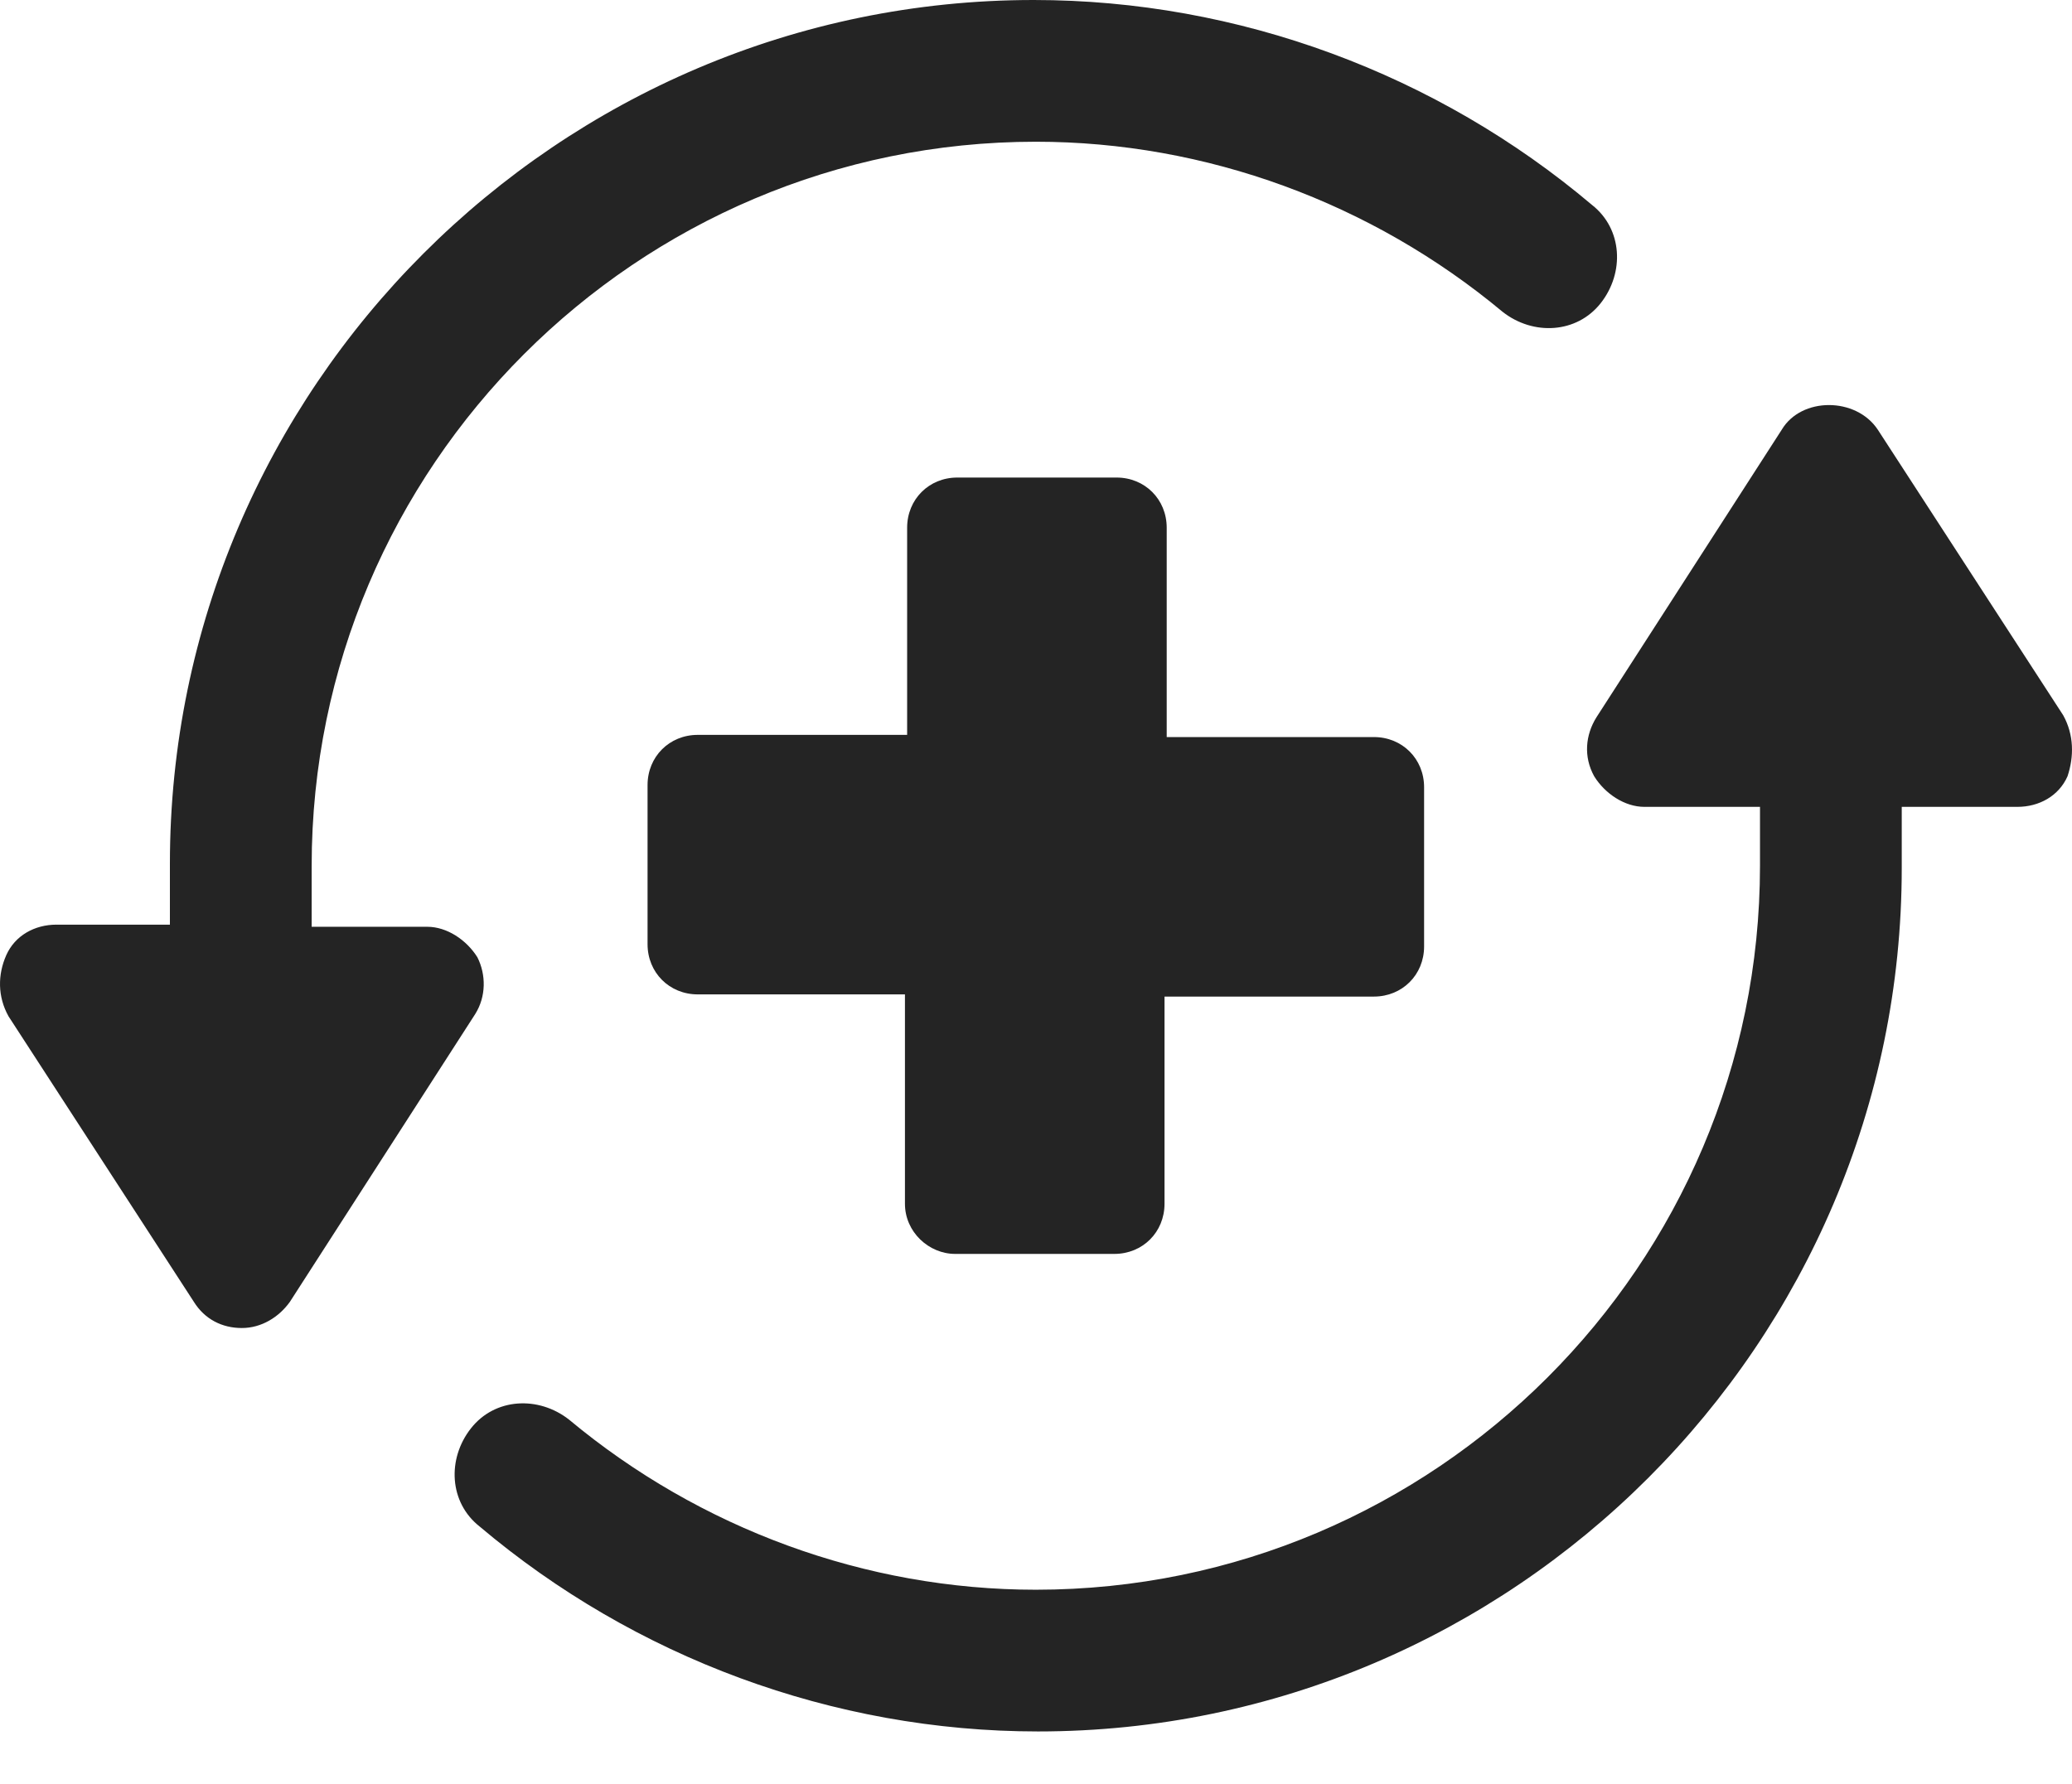
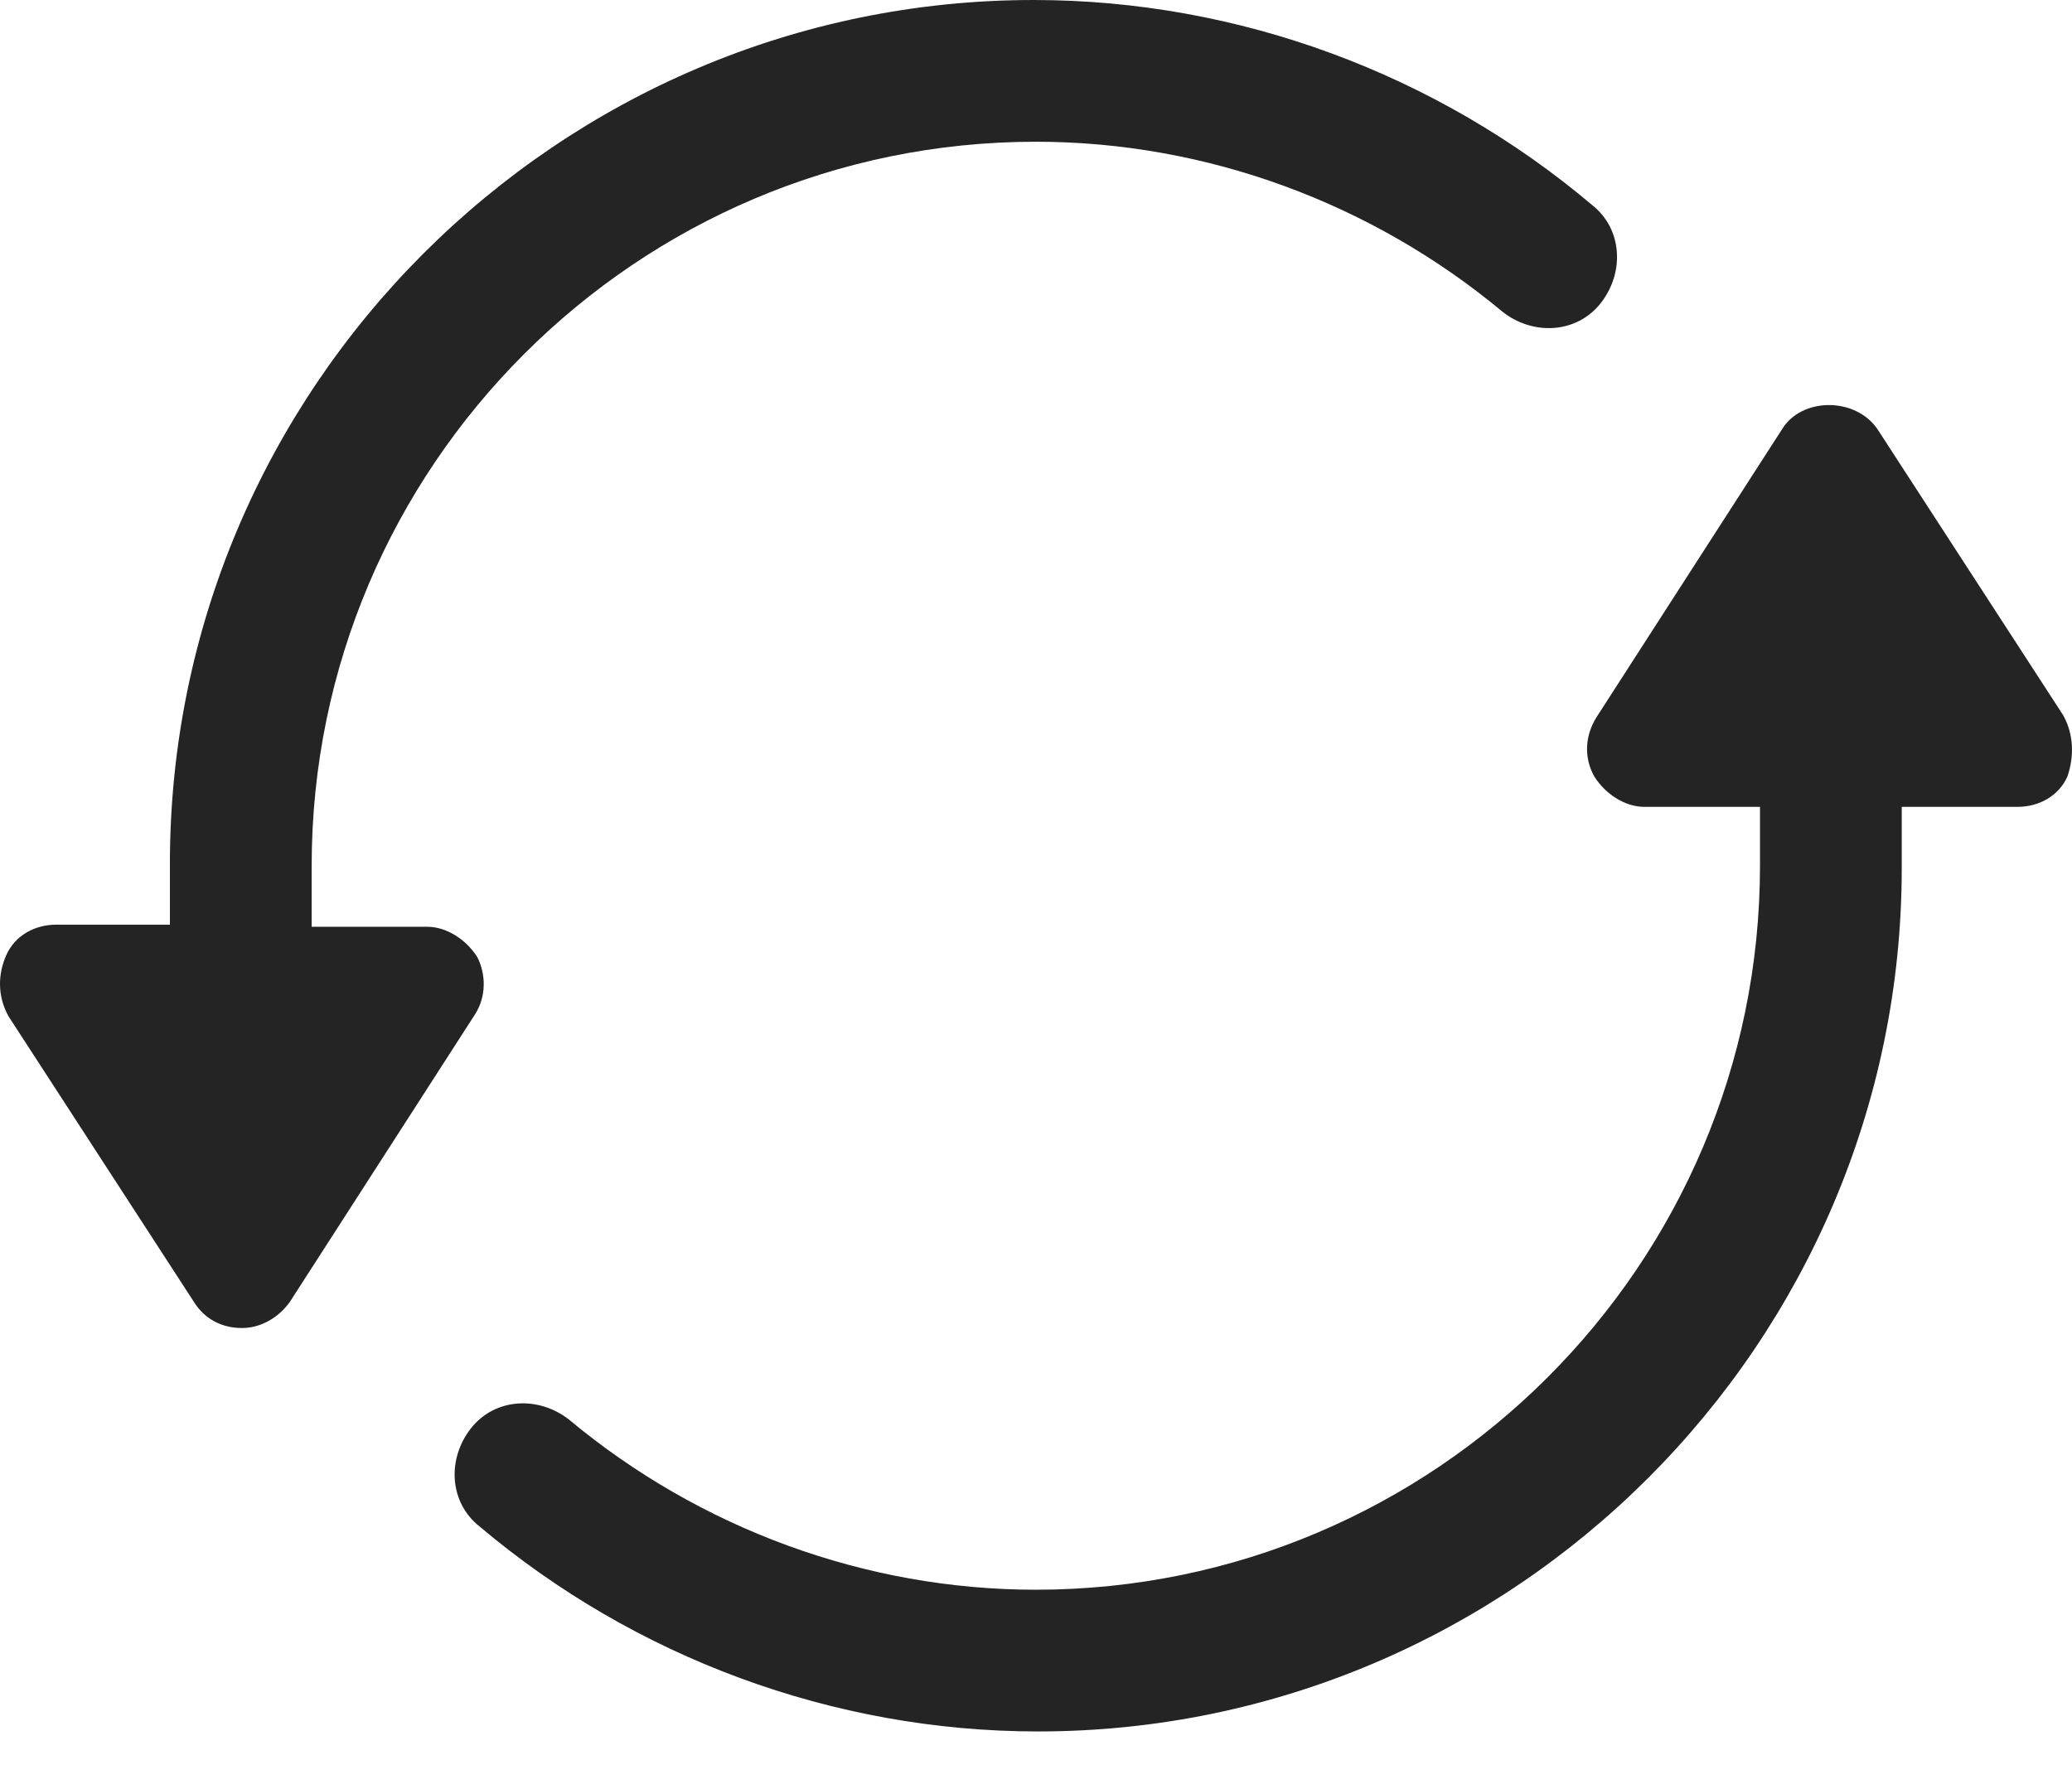
<svg xmlns="http://www.w3.org/2000/svg" width="36" height="31" viewBox="0 0 36 31" fill="none">
  <path d="M35.847 12.43L32.625 7.466C32.246 6.897 31.299 6.897 30.958 7.466L27.736 12.468C27.547 12.772 27.509 13.15 27.699 13.492C27.888 13.795 28.229 14.022 28.57 14.022H30.579L30.579 15.045C30.579 21.98 24.932 27.627 17.997 27.627C15.041 27.627 12.161 26.566 9.887 24.671C9.356 24.254 8.598 24.292 8.182 24.823C7.765 25.353 7.803 26.111 8.333 26.528C11.024 28.802 14.472 30.09 18.035 30.09C26.297 30.09 33.042 23.345 33.042 15.083V14.022H35.051C35.43 14.022 35.771 13.832 35.922 13.491C36.036 13.15 36.036 12.771 35.847 12.43L35.847 12.43Z" fill="#242424" />
  <path d="M8.295 16.637C8.106 16.334 7.765 16.106 7.424 16.106H5.415L5.415 15.045C5.415 8.11 11.062 2.463 17.997 2.463C20.953 2.463 23.833 3.524 26.107 5.419C26.637 5.836 27.395 5.798 27.812 5.268C28.229 4.737 28.191 3.979 27.661 3.562C24.97 1.288 21.521 0 17.959 0C9.697 0 2.952 6.746 2.952 15.007V16.069H0.981C0.602 16.069 0.261 16.258 0.109 16.599C-0.042 16.94 -0.042 17.319 0.147 17.66L3.369 22.625C3.558 22.928 3.861 23.079 4.202 23.079C4.543 23.079 4.846 22.89 5.036 22.625L8.257 17.622C8.447 17.319 8.447 16.94 8.295 16.637L8.295 16.637Z" fill="#242424" />
-   <path d="M16.595 21.791H19.361C19.854 21.791 20.233 21.412 20.233 20.919V17.319H23.871C24.364 17.319 24.743 16.94 24.743 16.448V13.681C24.743 13.188 24.364 12.809 23.871 12.809L20.271 12.809V9.171C20.271 8.678 19.892 8.299 19.399 8.299H16.633C16.14 8.299 15.761 8.678 15.761 9.171L15.761 12.771H12.123C11.63 12.771 11.251 13.15 11.251 13.643V16.409C11.251 16.902 11.63 17.281 12.123 17.281L15.723 17.281V20.919C15.723 21.412 16.14 21.791 16.595 21.791H16.595Z" fill="#242424" />
</svg>